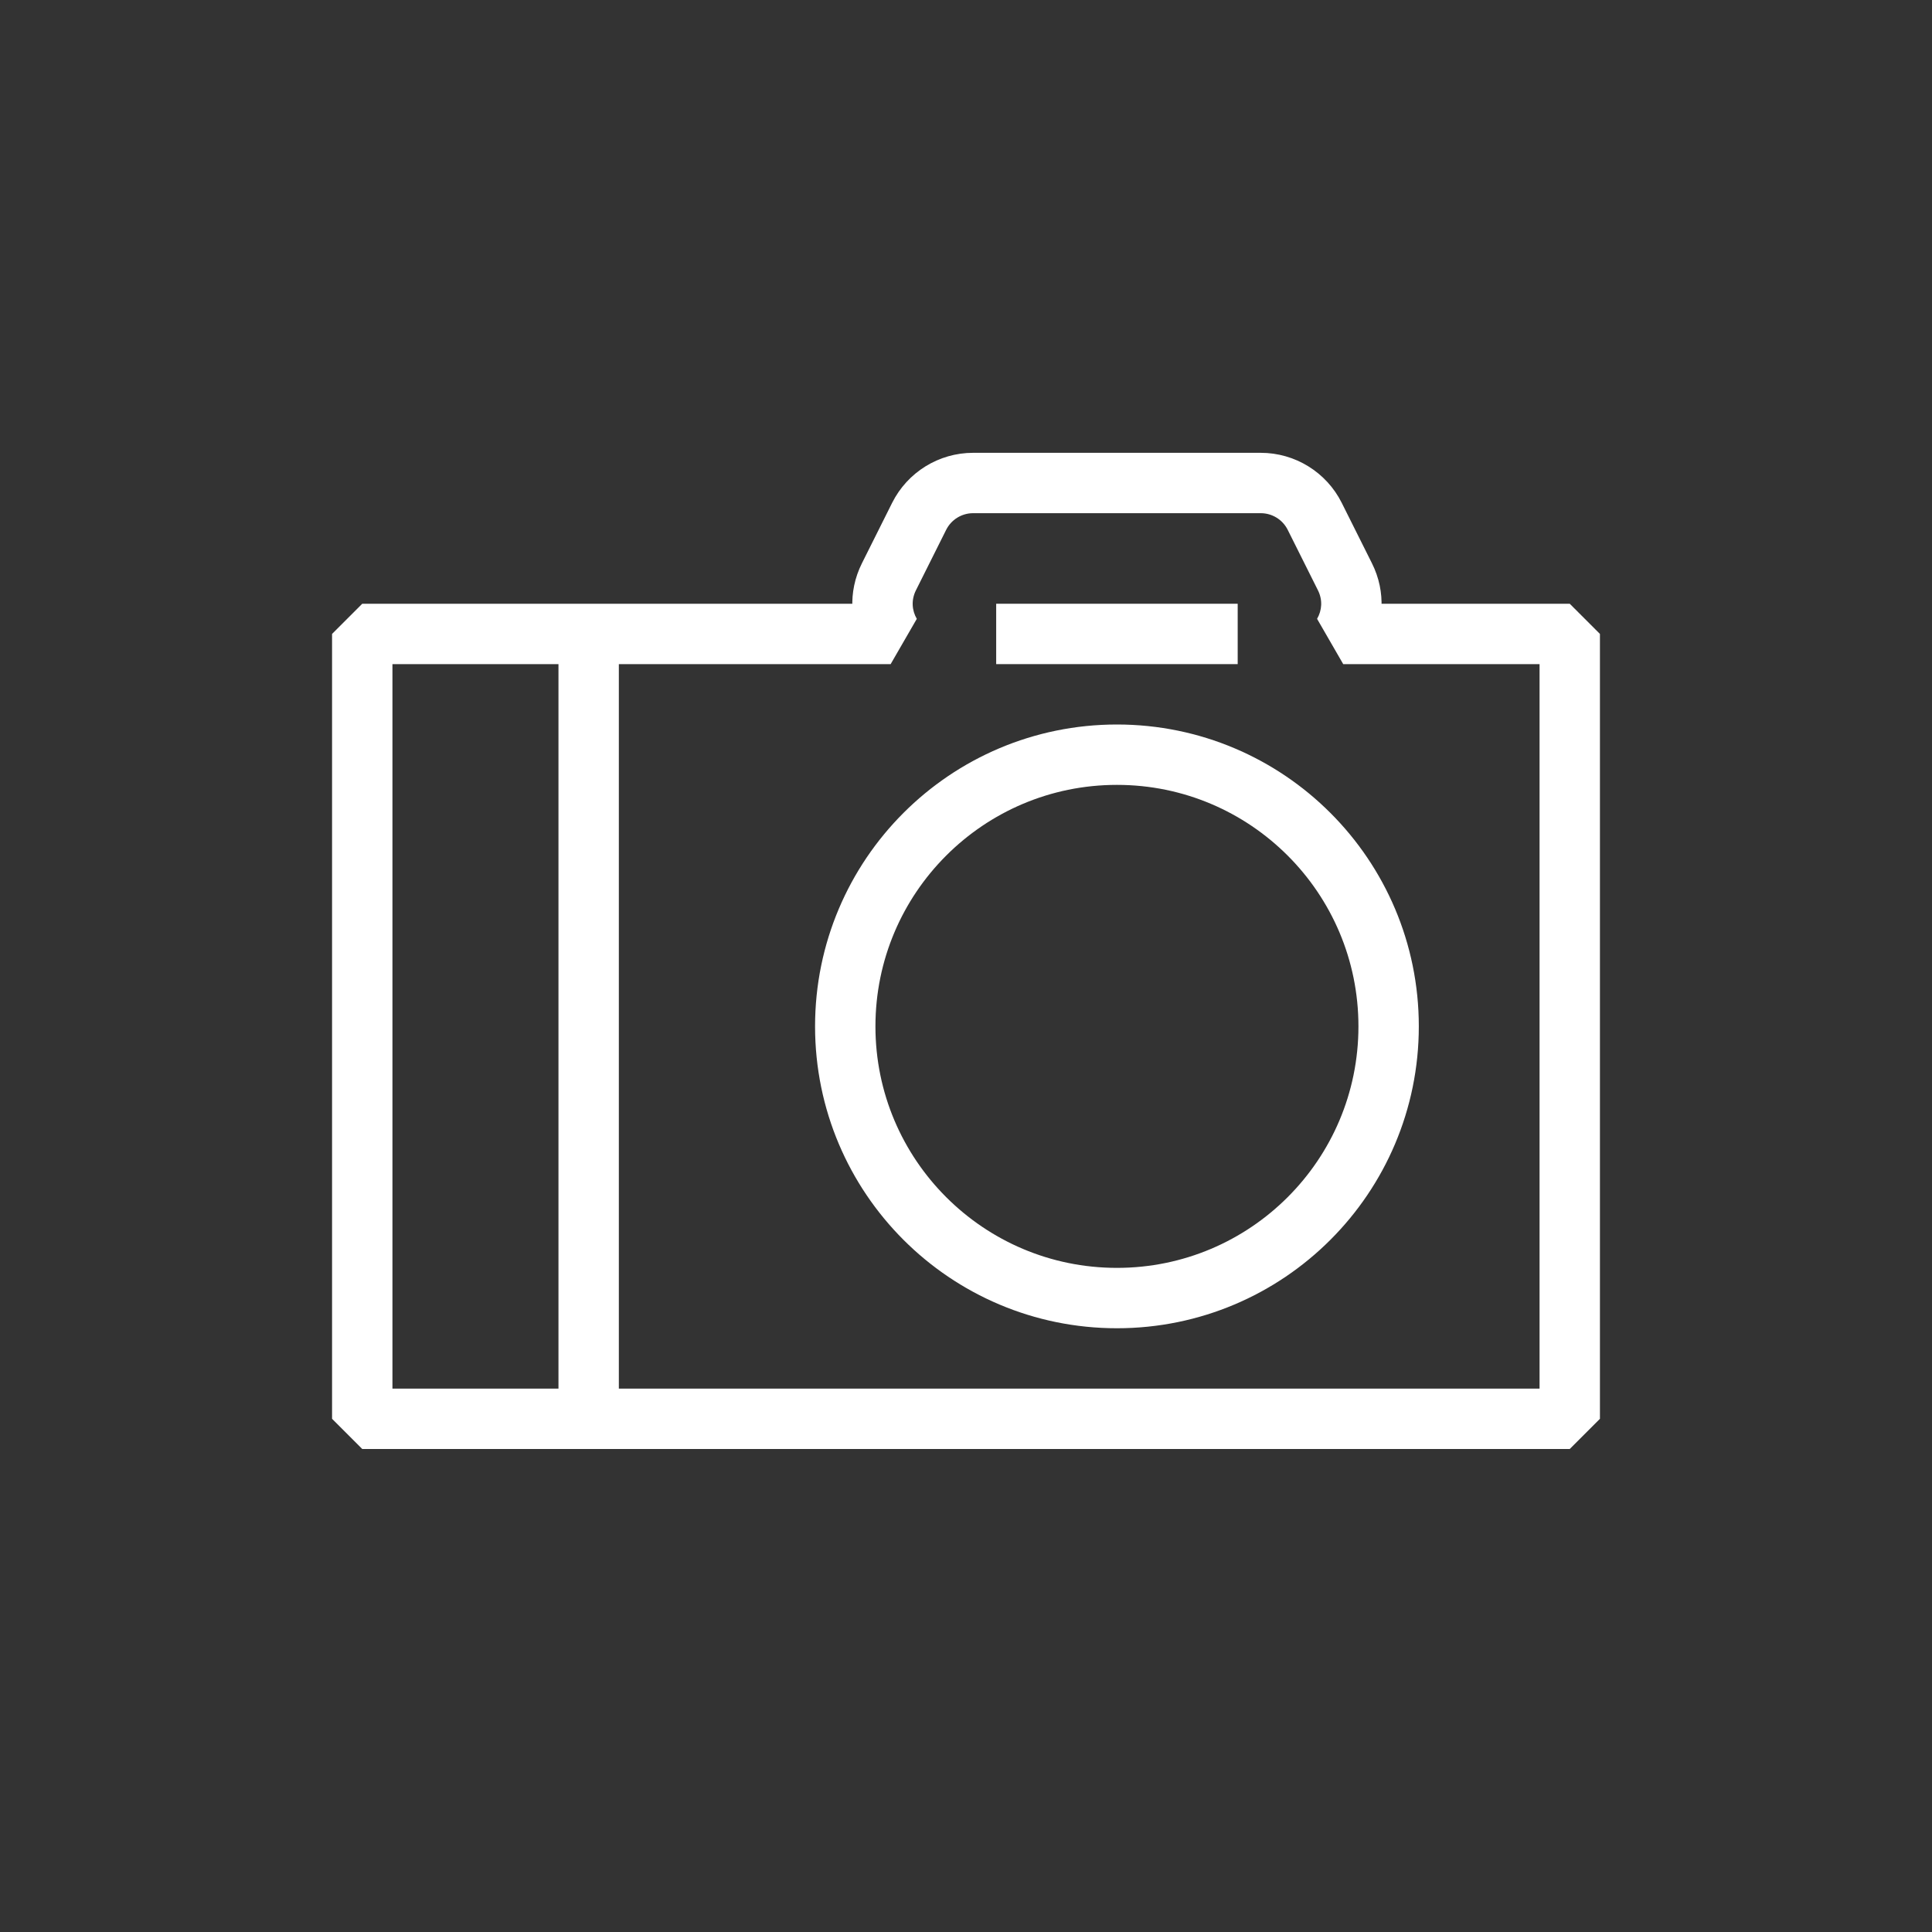
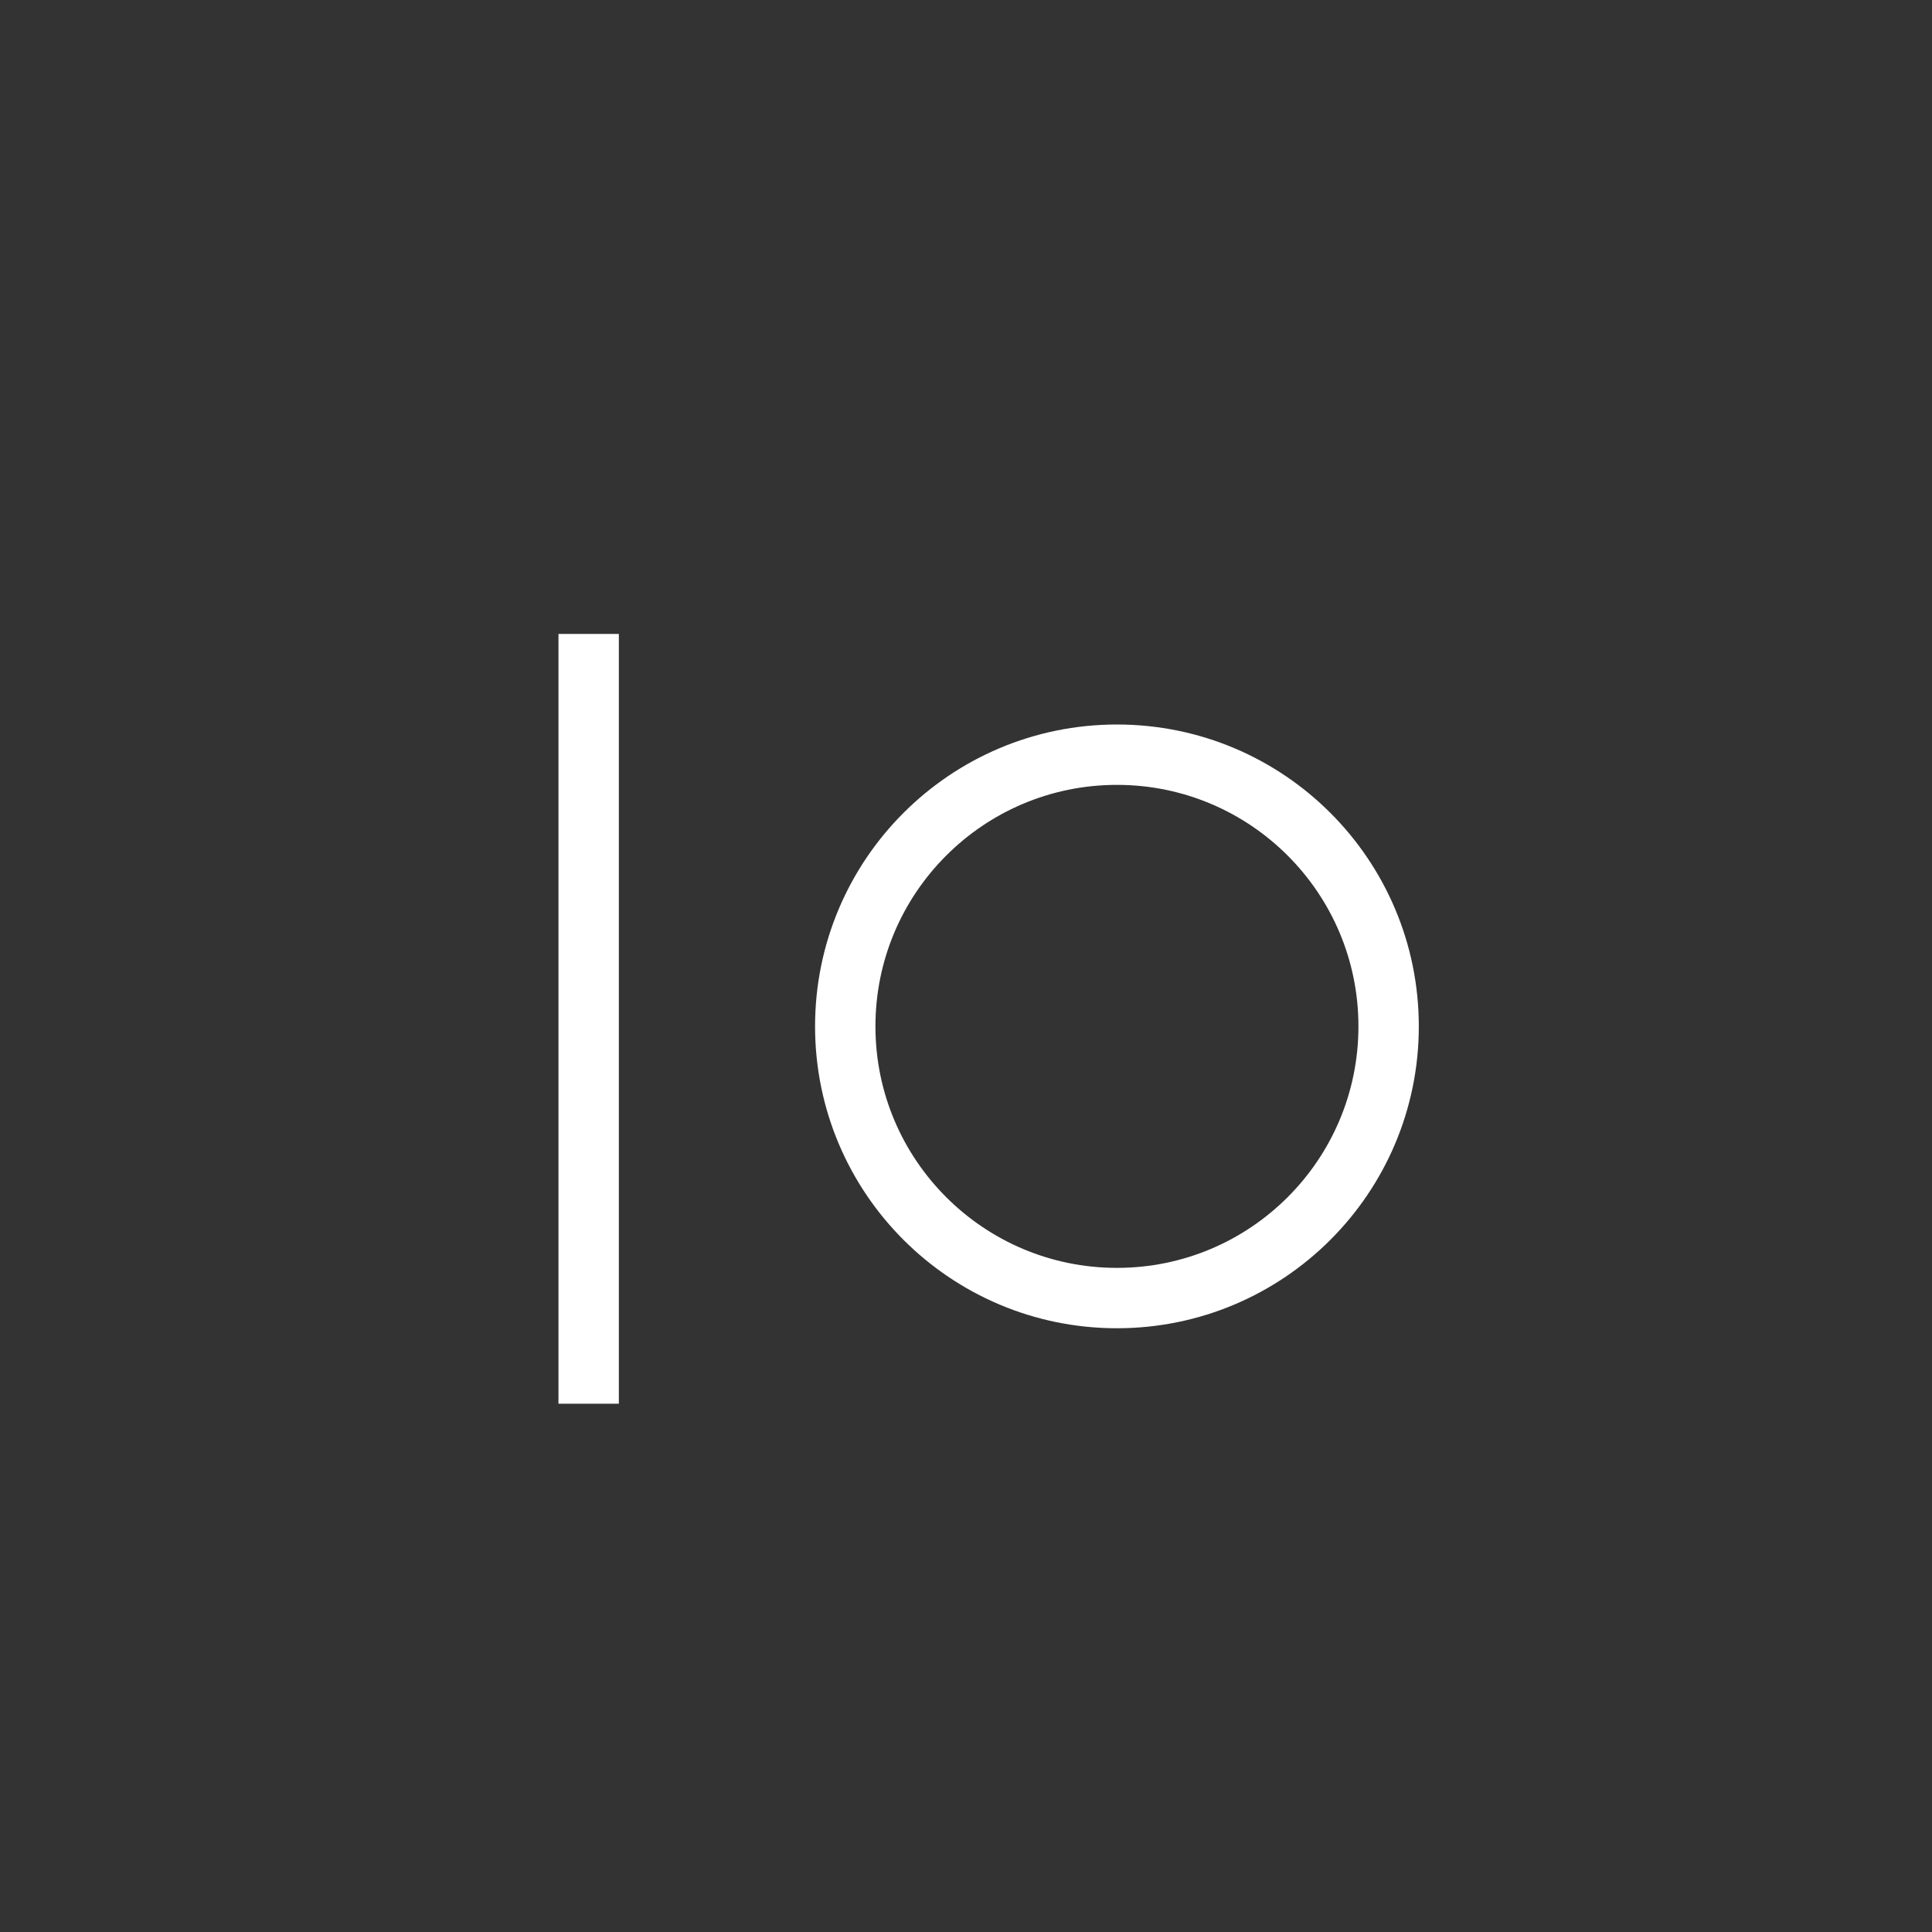
<svg xmlns="http://www.w3.org/2000/svg" width="64" height="64" viewBox="0 0 64 64" fill="none">
  <rect x="0" y="0" width="64" height="64" fill="#333333" stroke="none" />
-   <path d="M30.447 17.106L31.342 17.553L31.342 17.553L30.447 17.106ZM29.447 19.106L28.553 18.658L28.553 18.658L29.447 19.106ZM29.504 21V22L30.37 20.5L29.504 21ZM12 21V20L11 21H12ZM12 47H11L12 48V47ZM52 47V48L53 47H52ZM52 21H53L52 20V21ZM44.496 21L43.63 20.5L44.496 22V21ZM44.553 19.106L43.658 19.553V19.553L44.553 19.106ZM43.553 17.106L42.658 17.553L42.658 17.553L43.553 17.106ZM31.342 17.553C31.511 17.214 31.857 17 32.236 17V15C31.1 15 30.061 15.642 29.553 16.658L31.342 17.553ZM30.342 19.553L31.342 17.553L29.553 16.658L28.553 18.658L30.342 19.553ZM30.37 20.5C30.208 20.22 30.18 19.877 30.342 19.553L28.553 18.658C28.07 19.624 28.164 20.68 28.638 21.5L30.37 20.5ZM12 22H29.504V20H12V22ZM13 47V21H11V47H13ZM52 46H12V48H52V46ZM51 21V47H53V21H51ZM44.496 22H52V20H44.496V22ZM43.658 19.553C43.82 19.877 43.792 20.22 43.63 20.5L45.362 21.5C45.836 20.68 45.93 19.624 45.447 18.658L43.658 19.553ZM42.658 17.553L43.658 19.553L45.447 18.658L44.447 16.658L42.658 17.553ZM41.764 17C42.143 17 42.489 17.214 42.658 17.553L44.447 16.658C43.939 15.642 42.9 15 41.764 15V17ZM32.236 17H41.764V15H32.236V17Z" fill="white" />
-   <path d="M33 21L41 21" stroke="white" stroke-width="2" />
  <circle cx="37" cy="34" r="9" stroke="white" stroke-width="2" />
  <path d="M19.5 21V46.5" stroke="white" stroke-width="2" />
</svg>